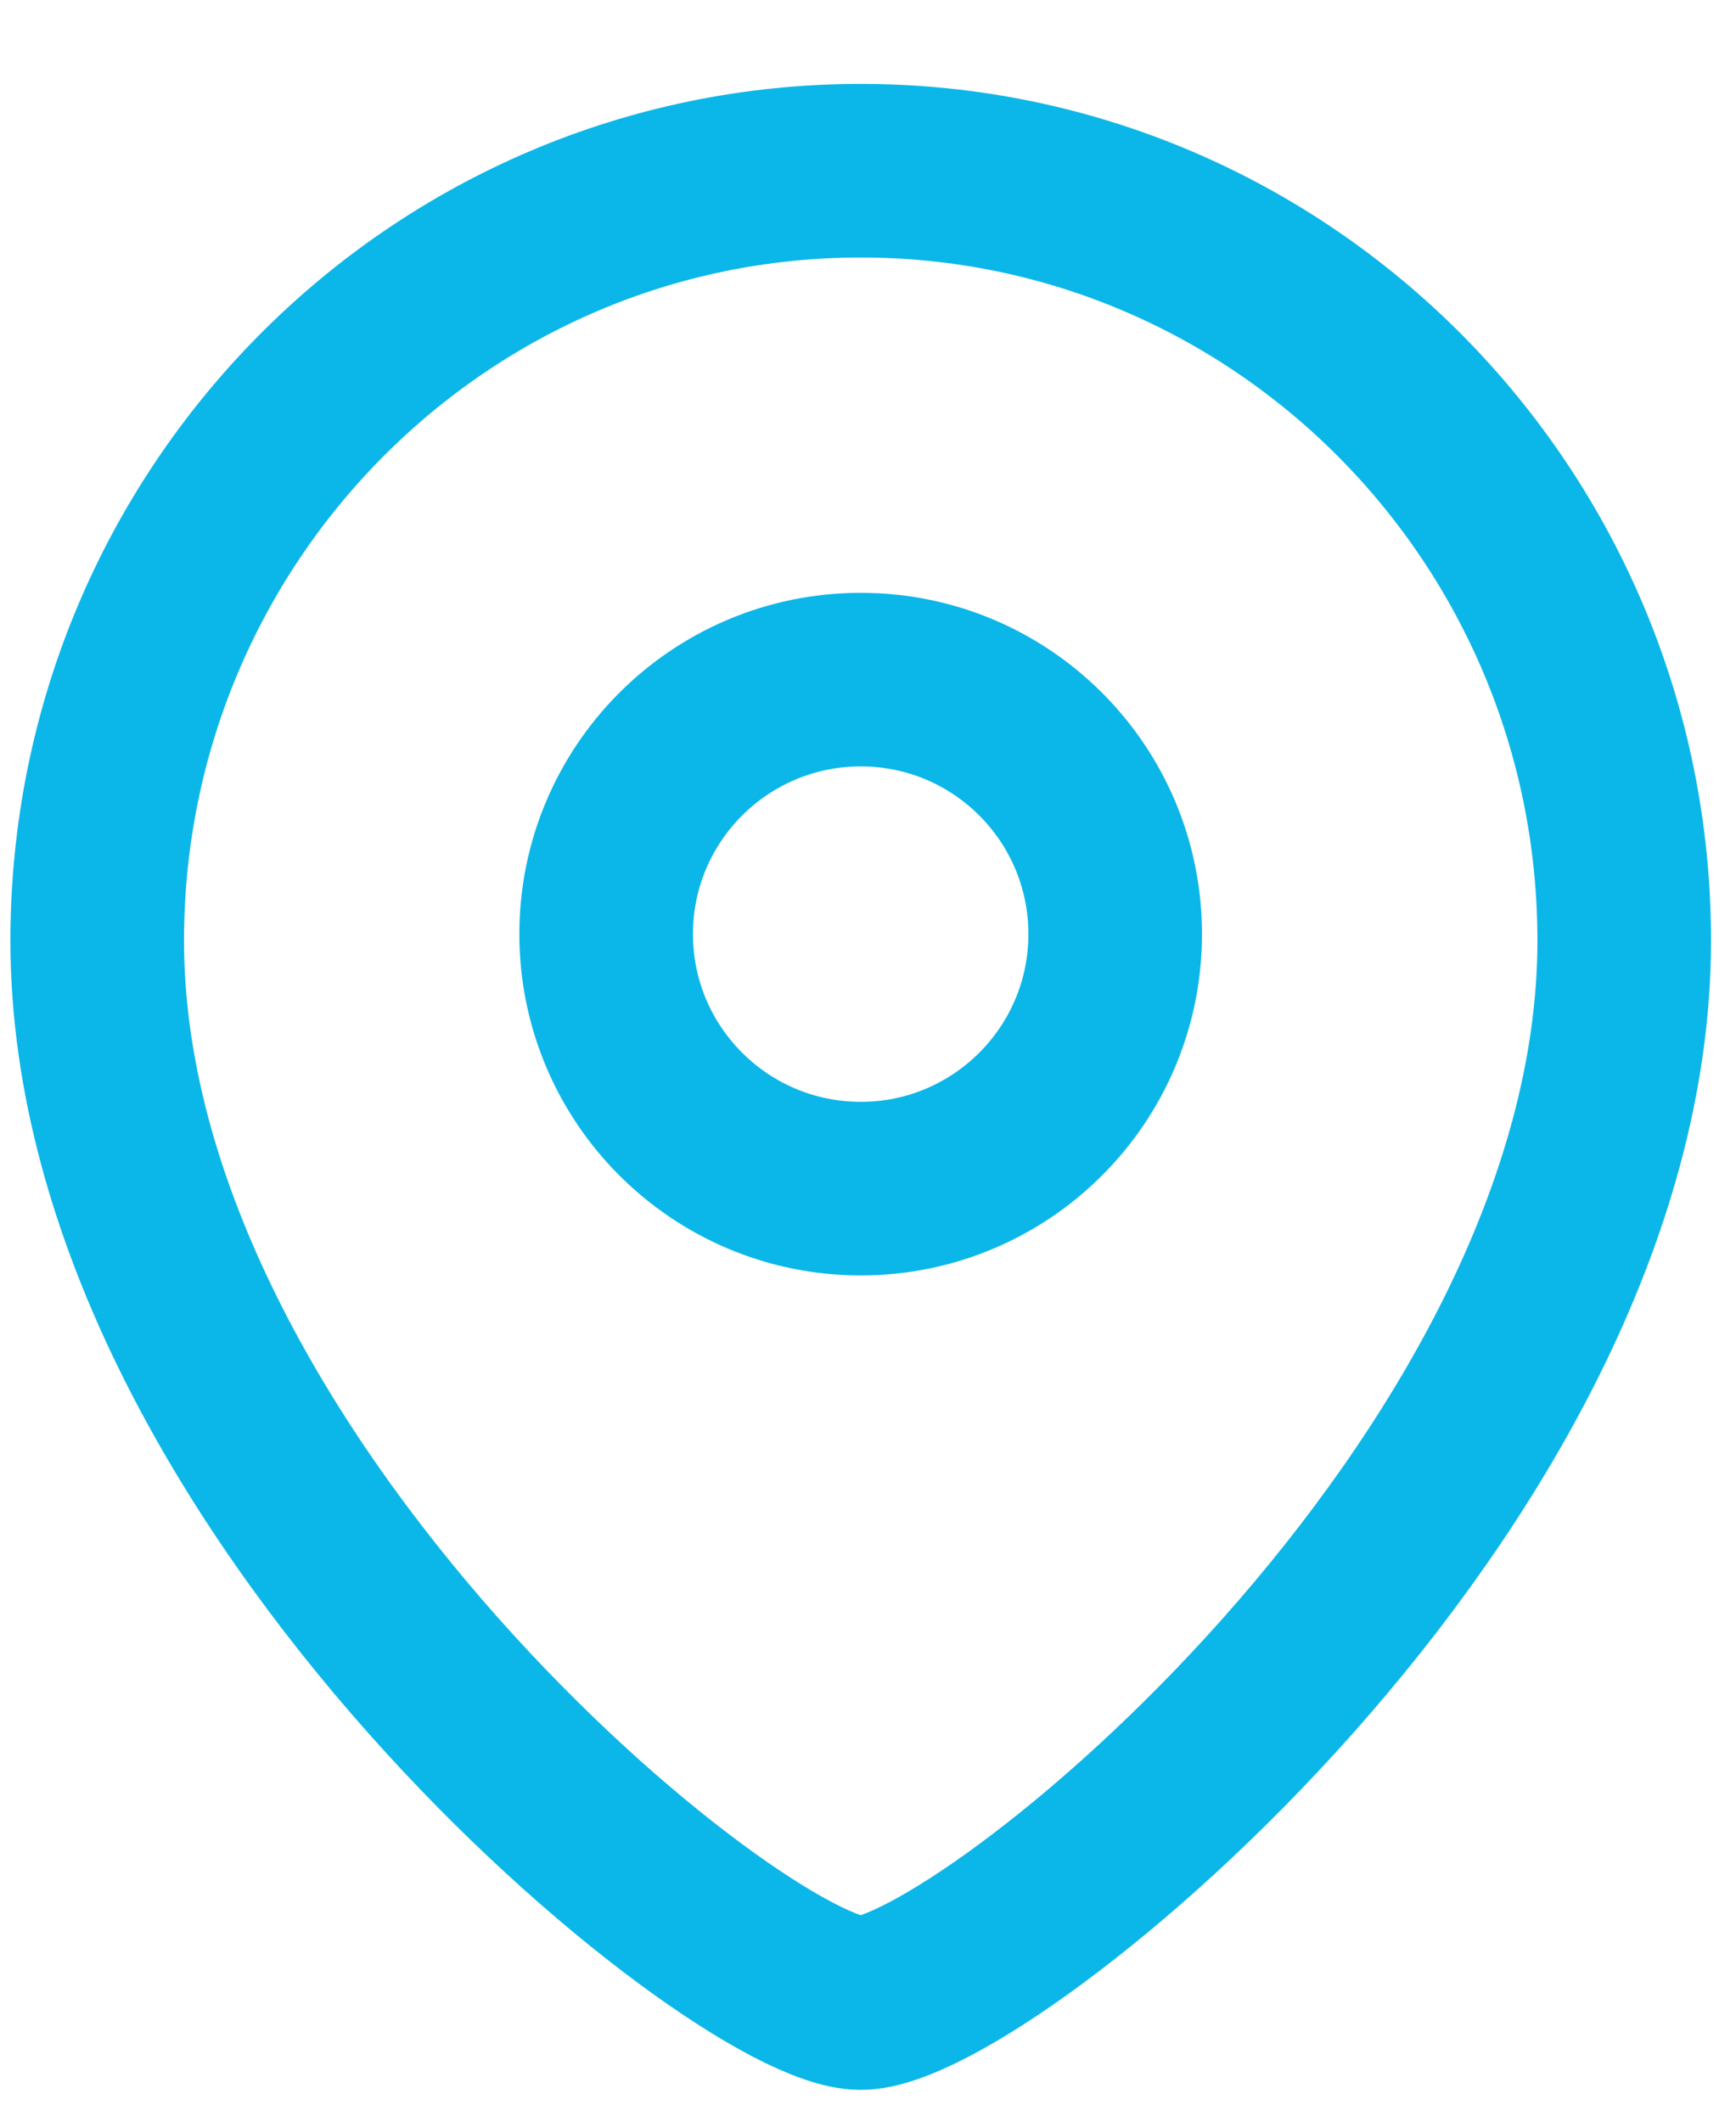
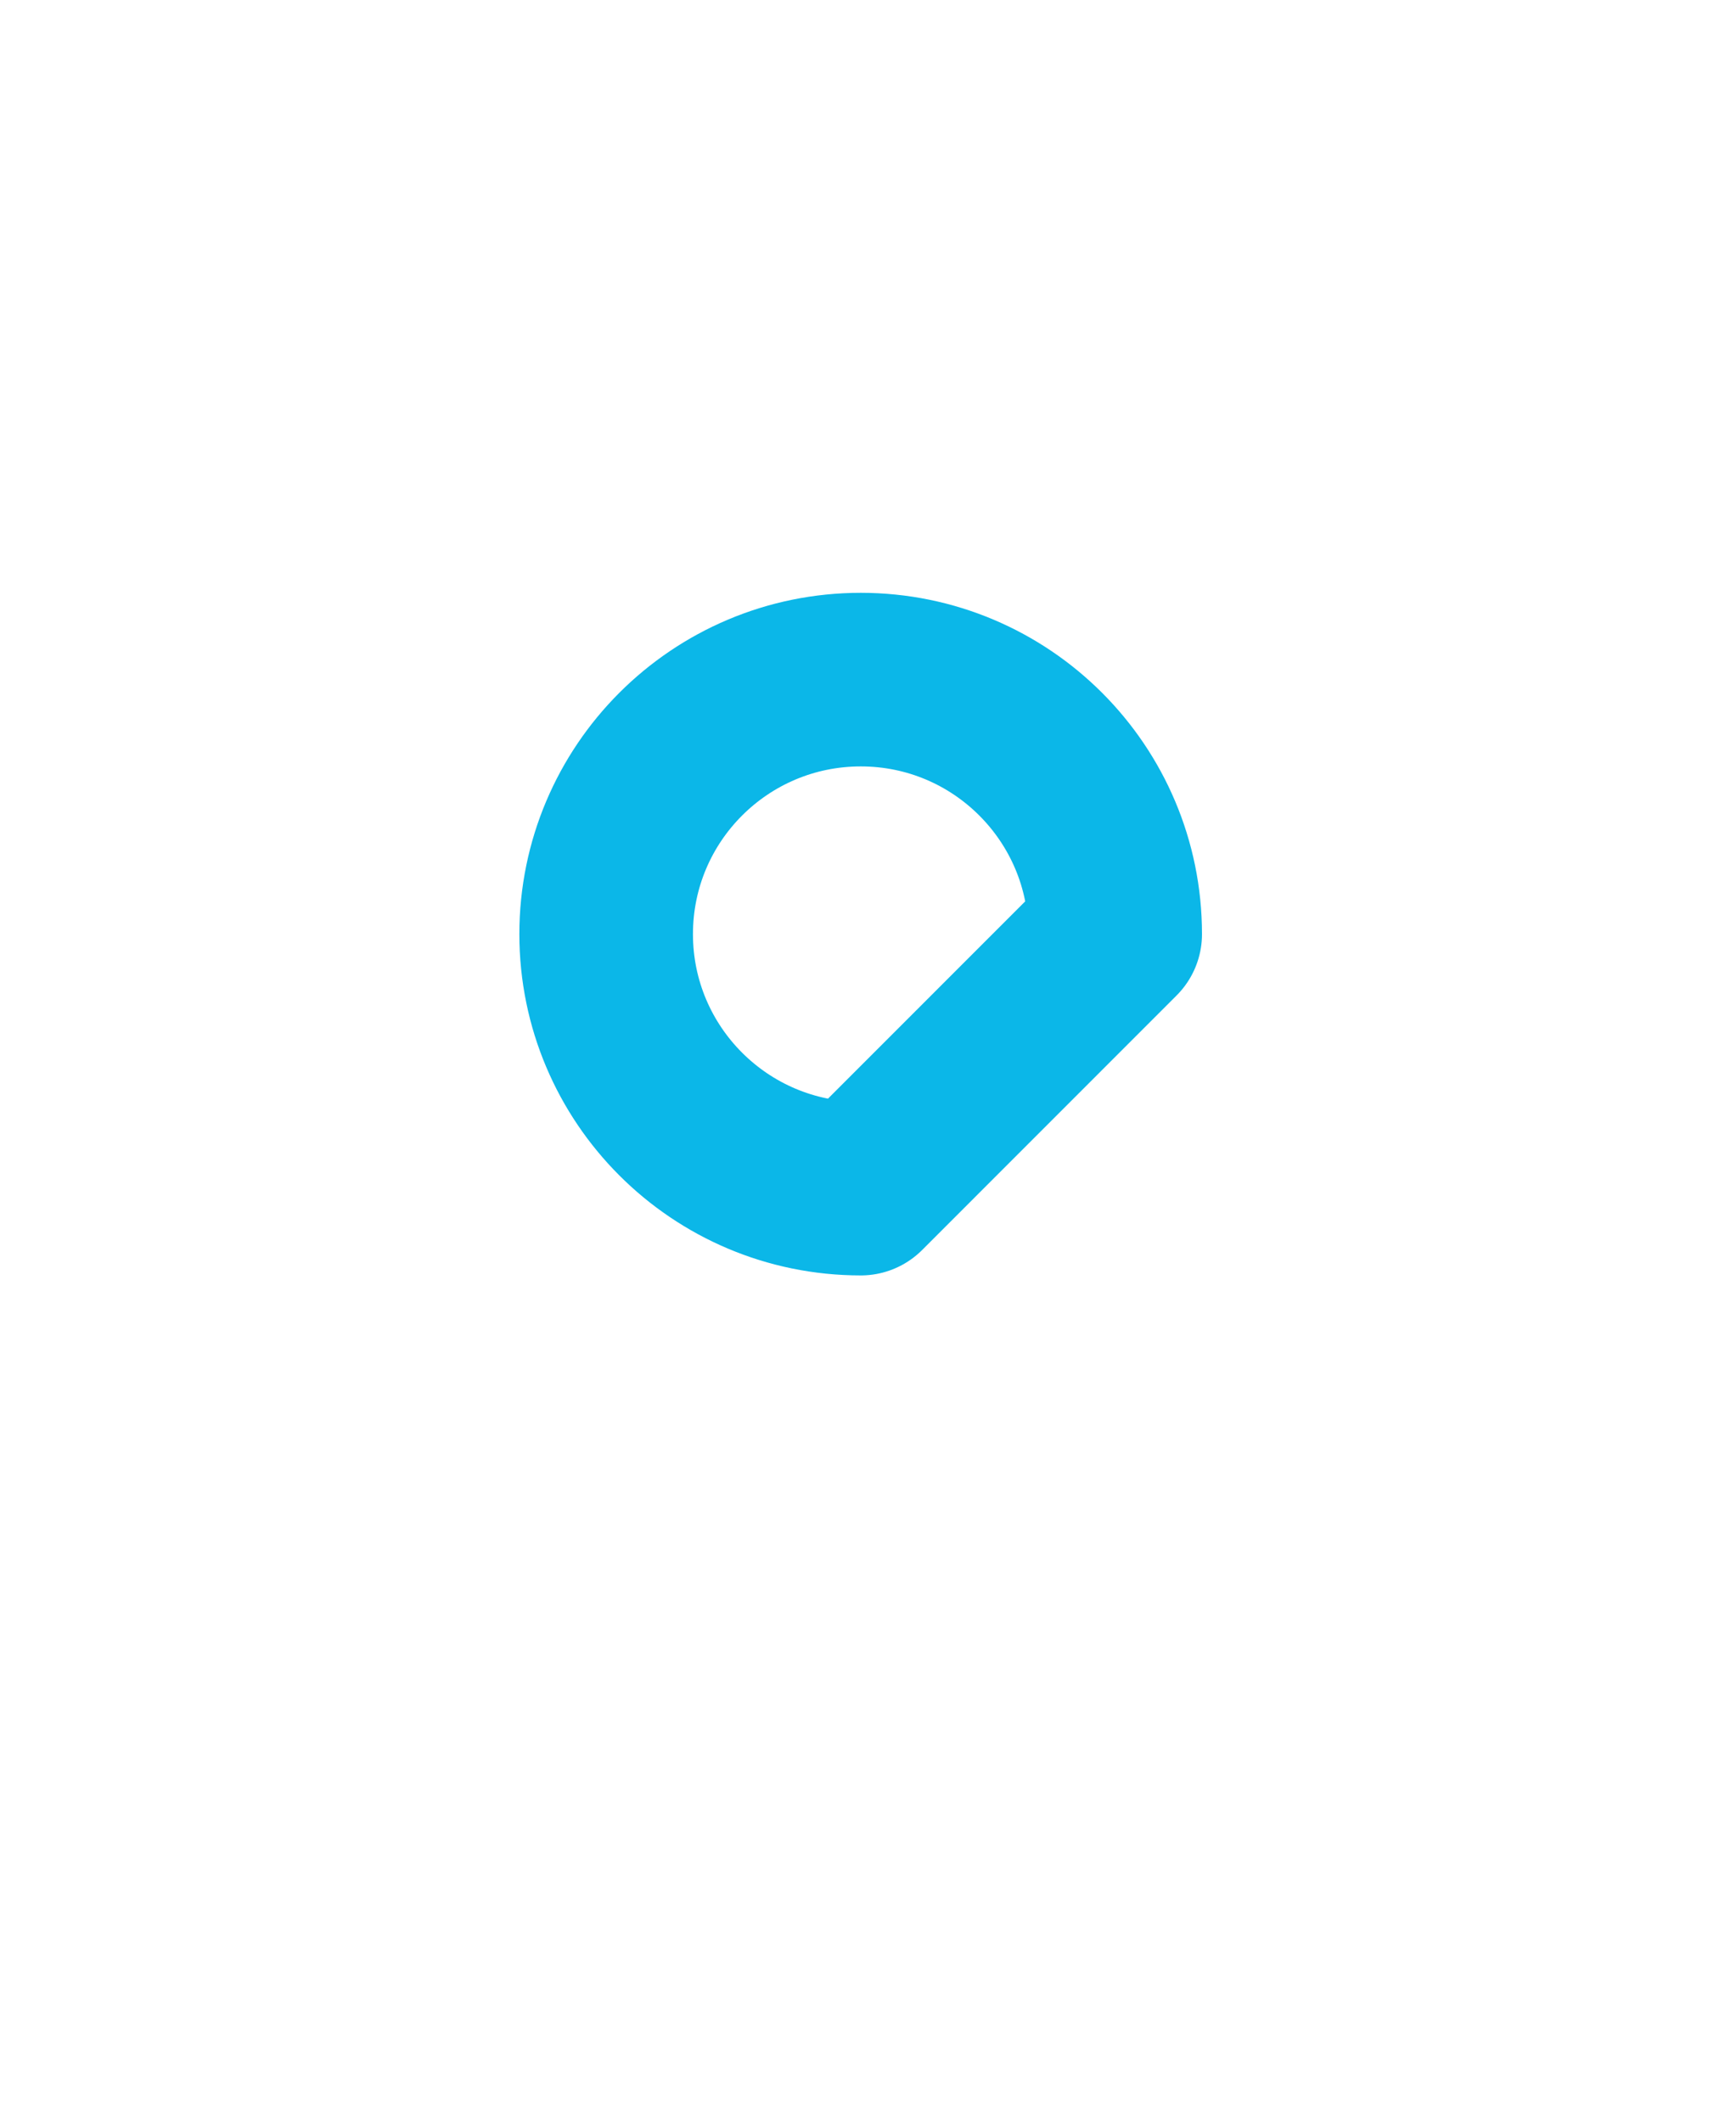
<svg xmlns="http://www.w3.org/2000/svg" width="18" height="22" viewBox="0 0 18 22" fill="none">
-   <path fill-rule="evenodd" clip-rule="evenodd" d="M11.563 9.686C11.563 8.228 10.382 7.047 8.925 7.047C7.467 7.047 6.285 8.228 6.285 9.686C6.285 11.143 7.467 12.325 8.925 12.325C10.382 12.325 11.563 11.143 11.563 9.686Z" stroke="#0BB7E8" stroke-width="1.8" stroke-linecap="round" stroke-linejoin="round" />
-   <path fill-rule="evenodd" clip-rule="evenodd" d="M8.924 20.77C7.659 20.77 1.008 15.384 1.008 9.753C1.008 5.344 4.551 1.77 8.924 1.77C13.296 1.77 16.841 5.344 16.841 9.753C16.841 15.384 10.189 20.77 8.924 20.77Z" stroke="#0BB7E8" stroke-width="1.8" stroke-linecap="round" stroke-linejoin="round" />
+   <path fill-rule="evenodd" clip-rule="evenodd" d="M11.563 9.686C11.563 8.228 10.382 7.047 8.925 7.047C7.467 7.047 6.285 8.228 6.285 9.686C6.285 11.143 7.467 12.325 8.925 12.325Z" stroke="#0BB7E8" stroke-width="1.8" stroke-linecap="round" stroke-linejoin="round" />
</svg>